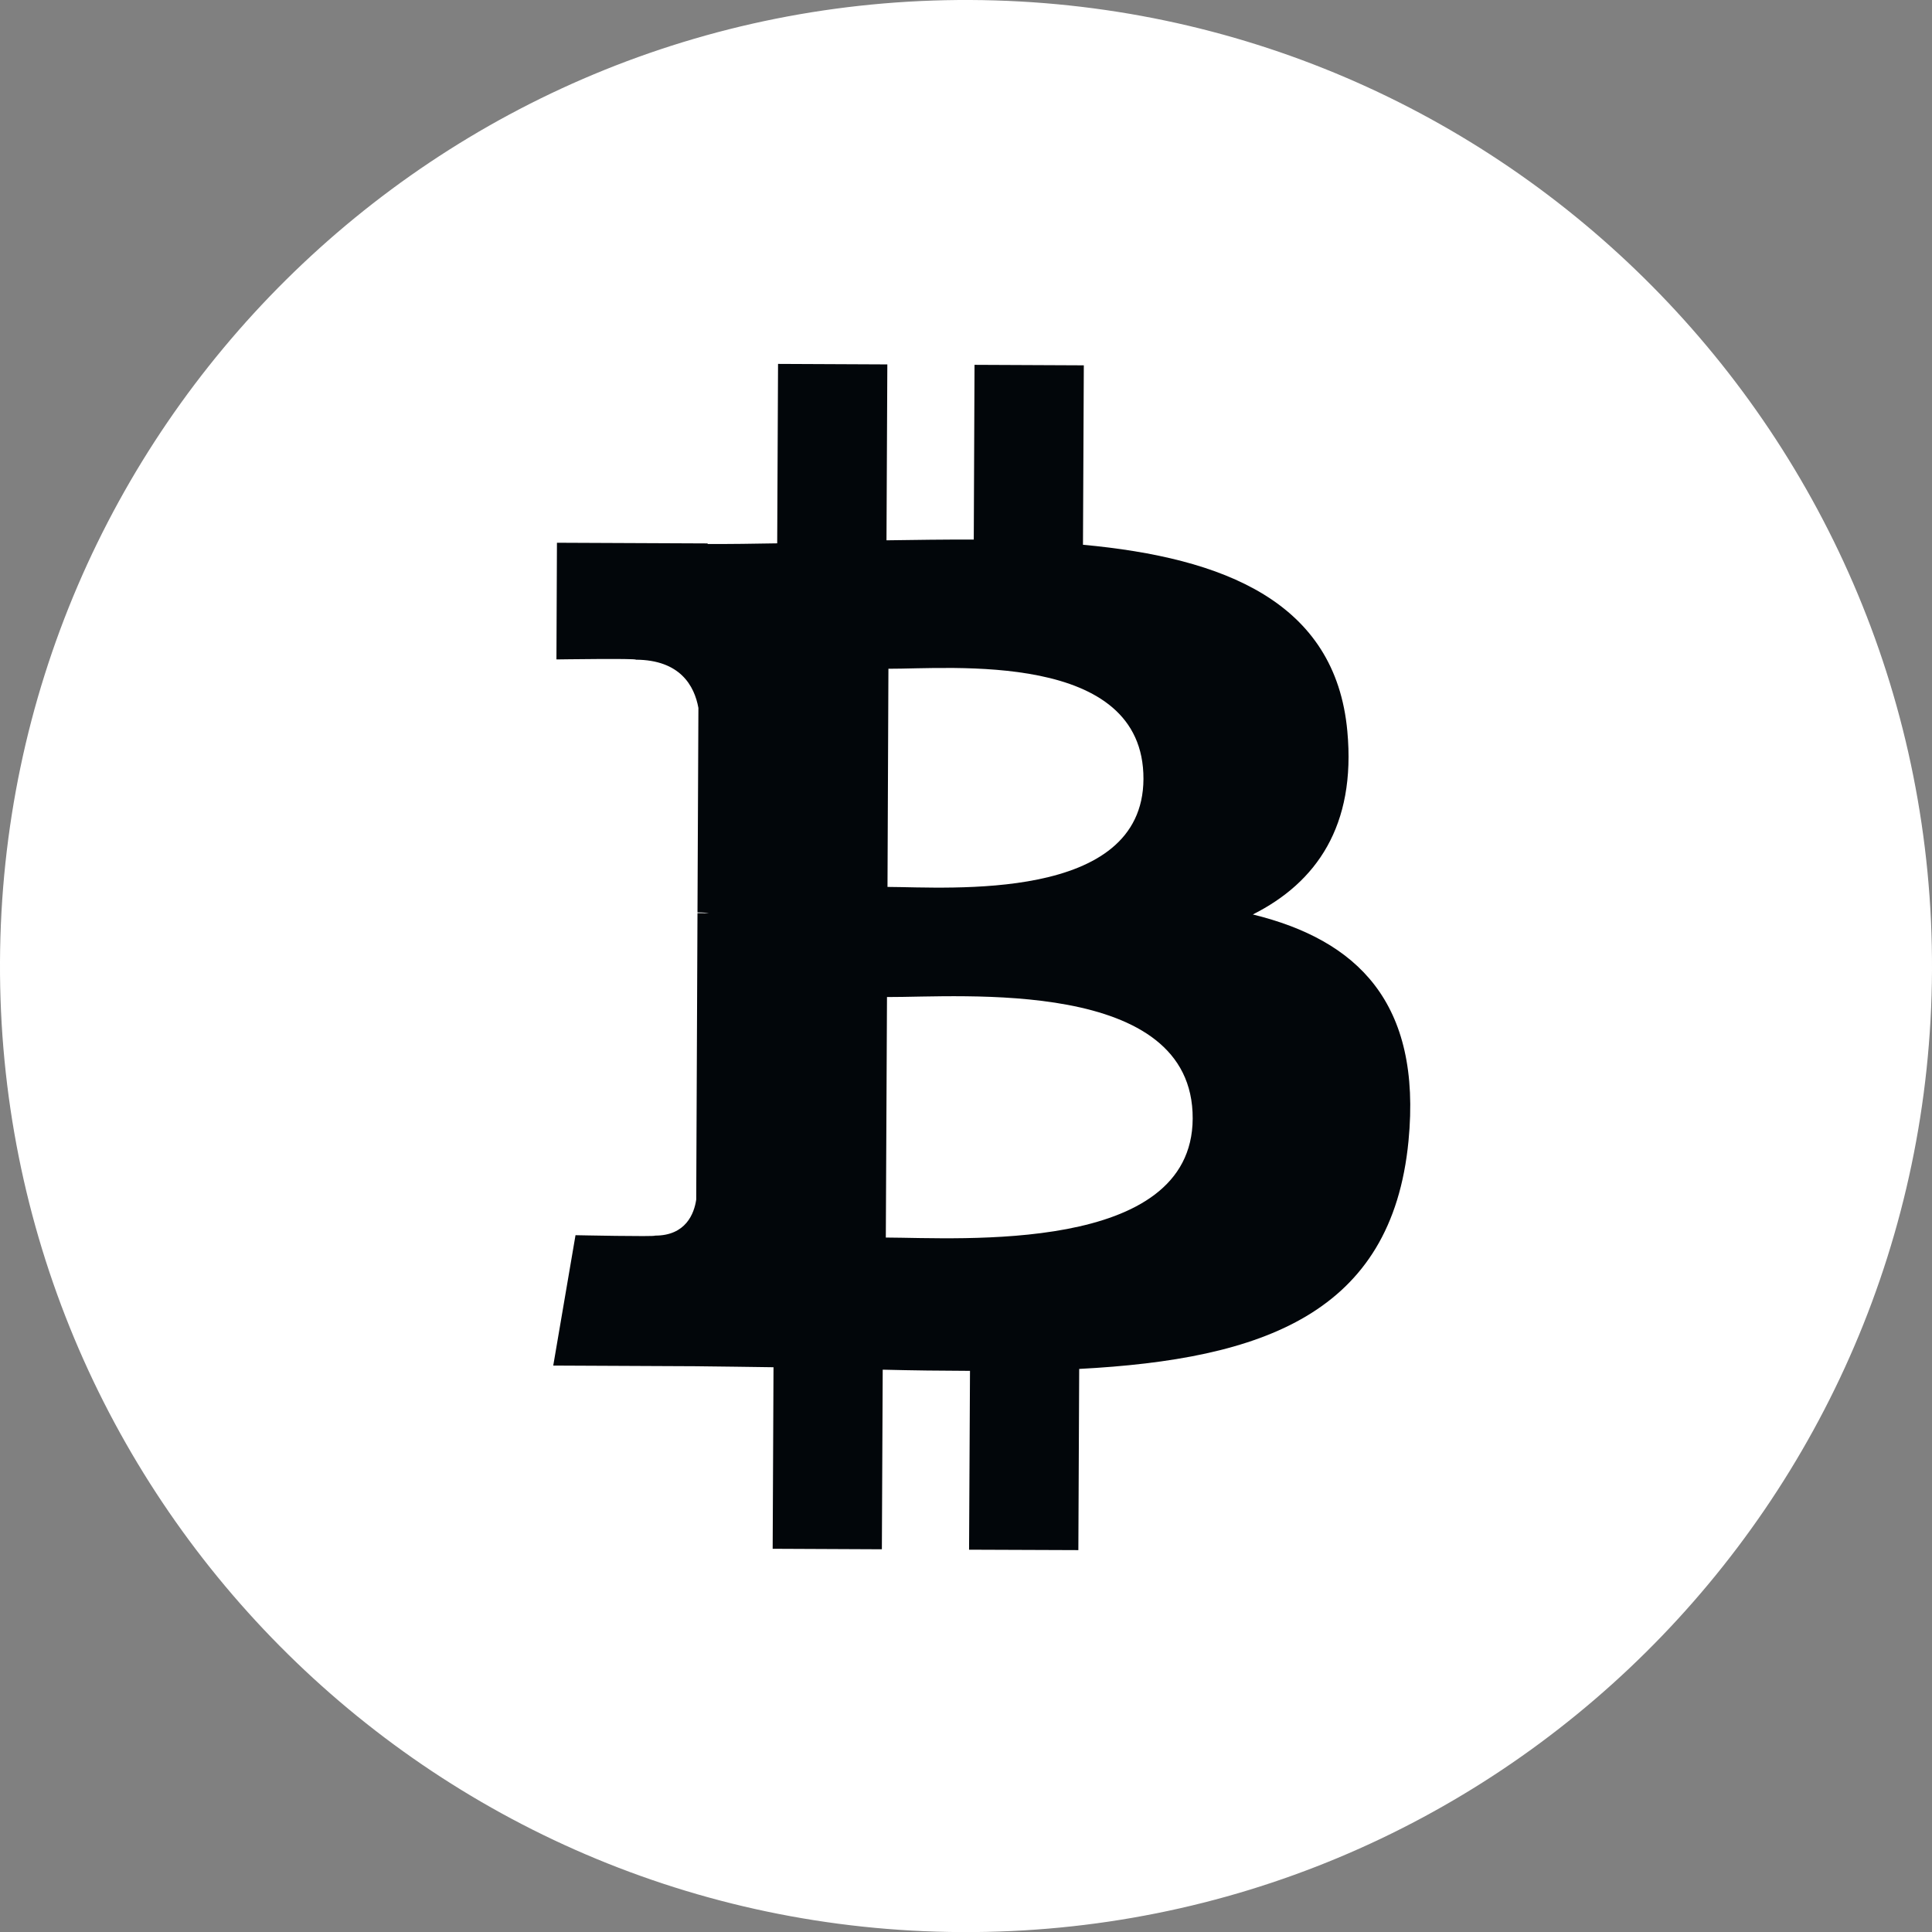
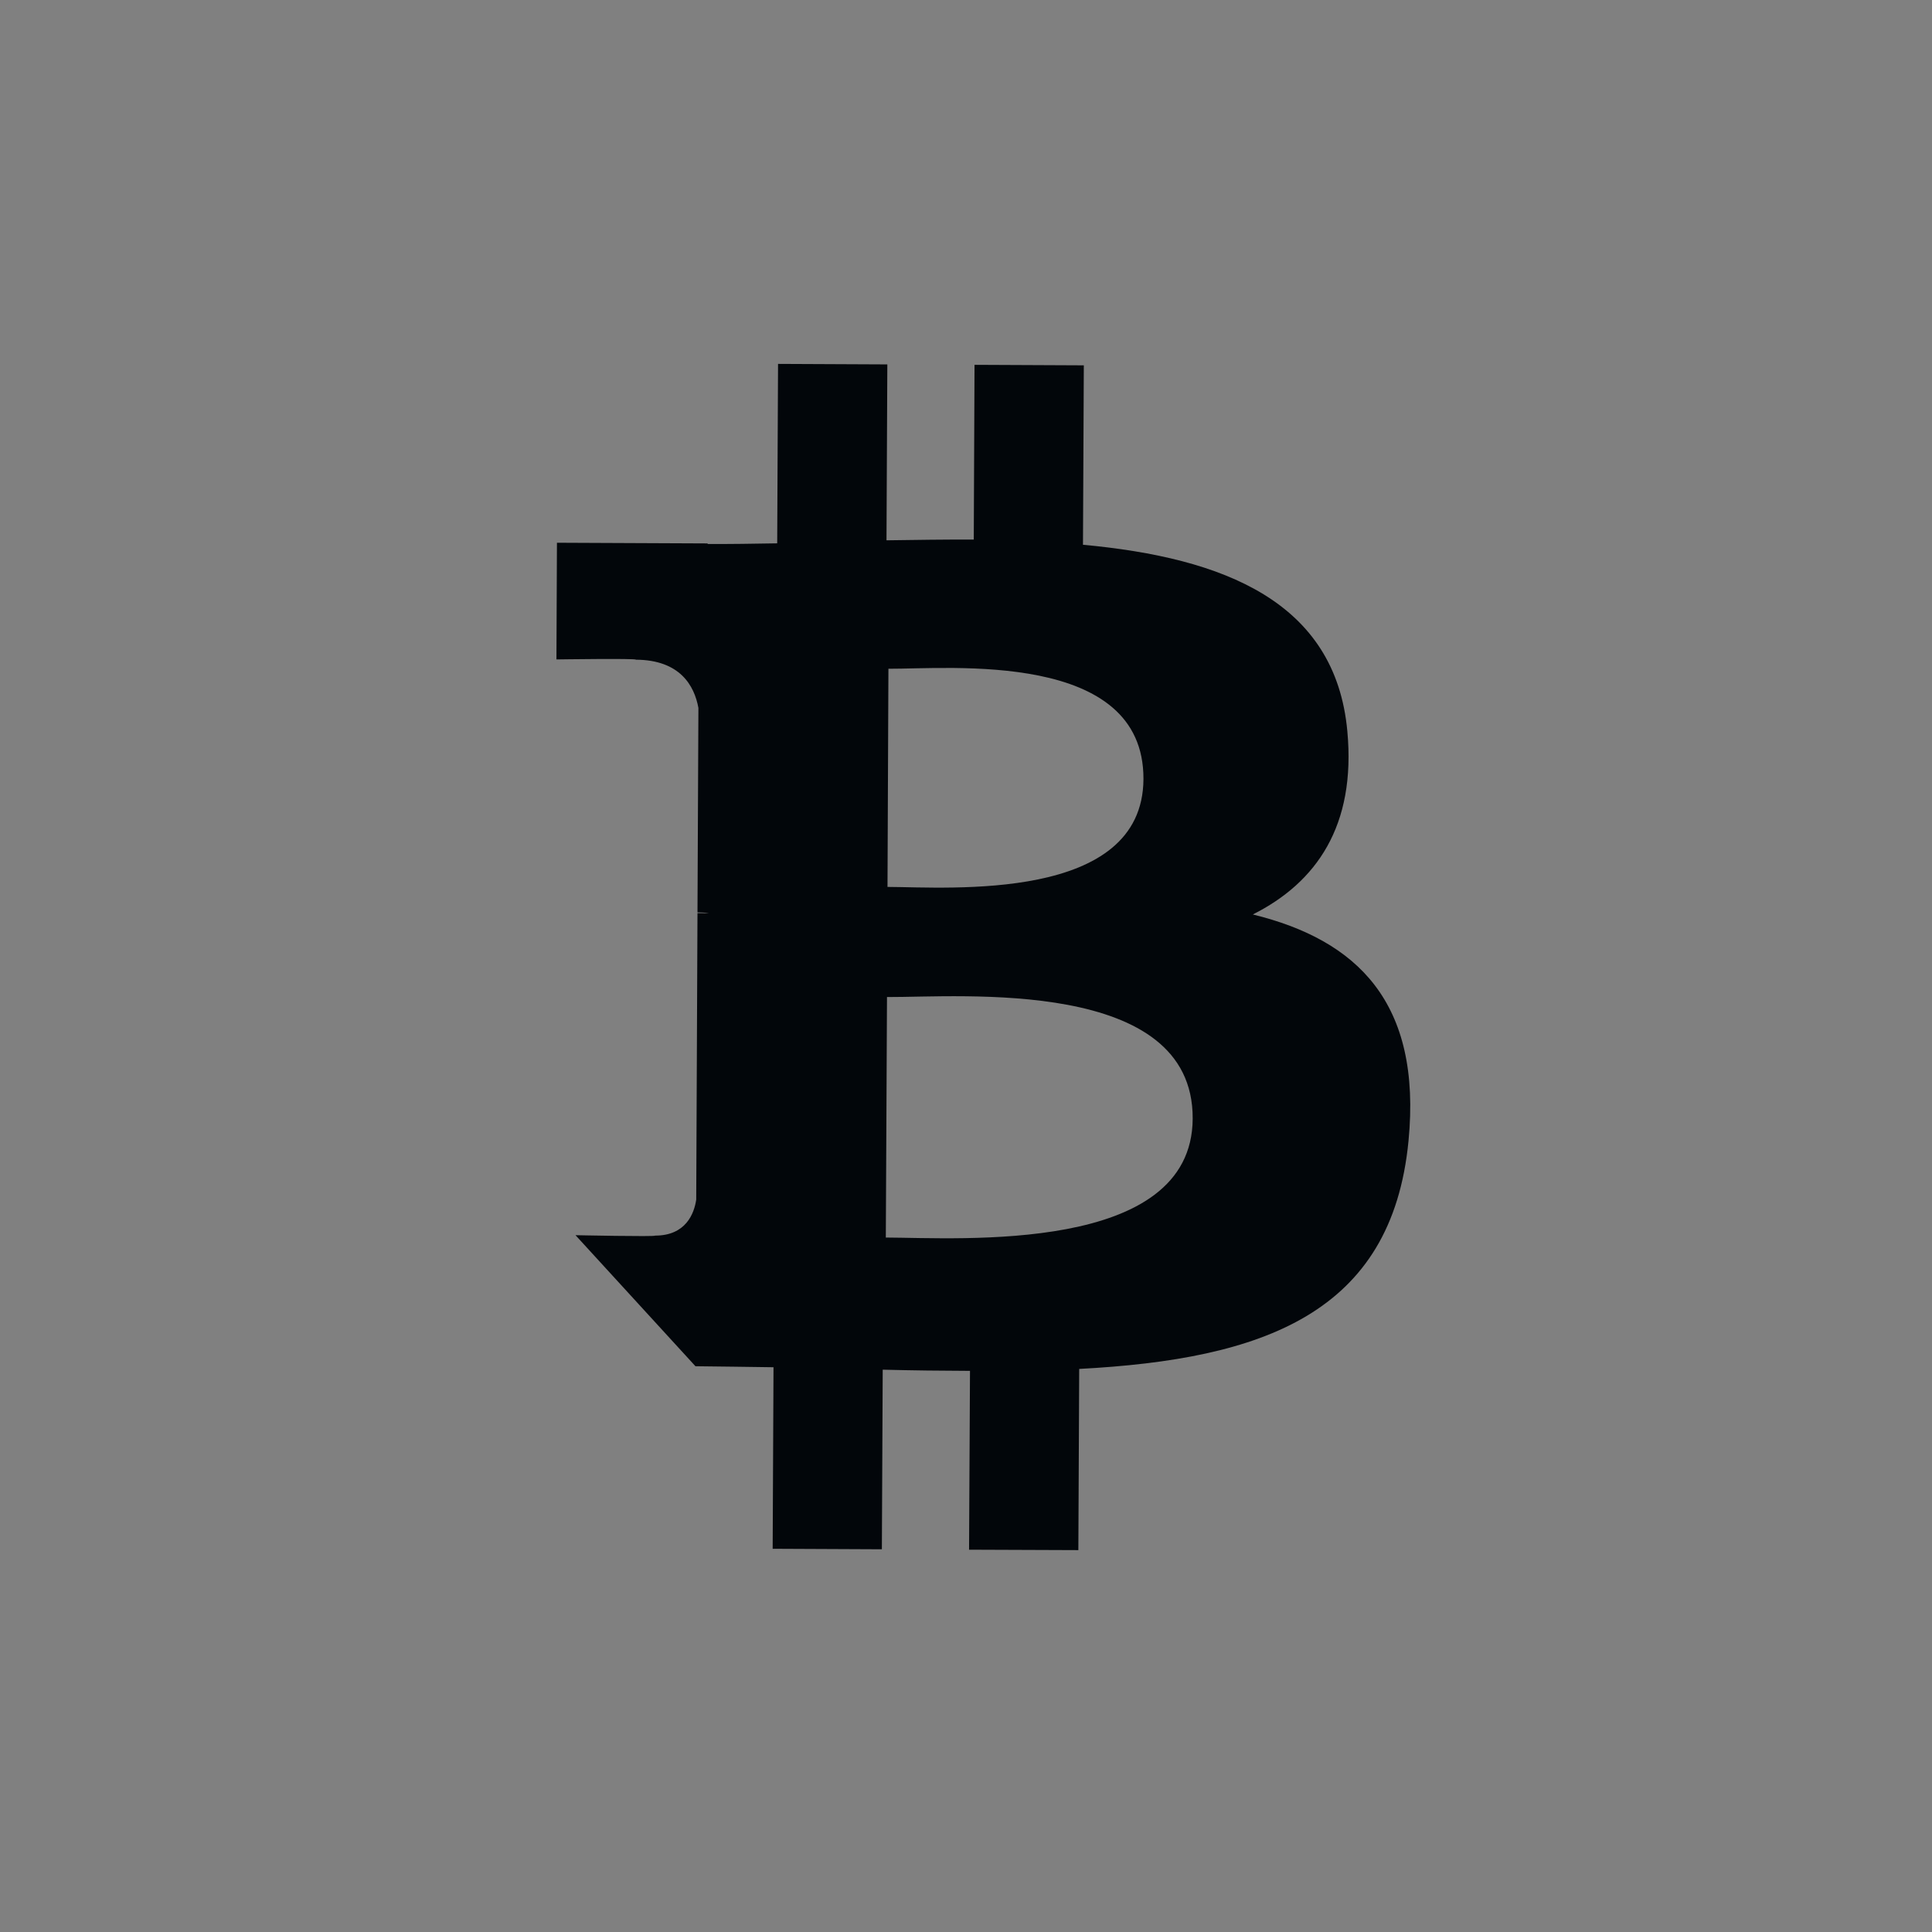
<svg xmlns="http://www.w3.org/2000/svg" viewBox="757.435 127.139 22.999 23" width="22.999px" height="23px">
  <rect x="757.435" y="127.139" width="22.999" height="23" fill="#808080" stroke="none" />
  <g id="object-2" transform="matrix(1, 0, 0, 1, 0, 1.4210854715202004e-14)">
-     <path d="M 780.434 138.692 C 780.405 145.042 775.233 150.168 768.881 150.139 C 762.531 150.11 757.405 144.938 757.435 138.588 C 757.463 132.236 762.635 127.111 768.986 127.139 C 775.337 127.168 780.463 132.341 780.434 138.692 Z" fill="white" style="stroke-width: 1;" />
-     <path d="M 773.474 135.843 C 773.333 134.302 772.005 133.779 770.327 133.624 L 770.337 131.488 L 769.036 131.482 L 769.027 133.562 C 768.685 133.561 768.335 133.566 767.988 133.571 L 767.998 131.477 L 766.697 131.471 L 766.687 133.607 C 766.406 133.612 766.129 133.616 765.859 133.615 L 765.859 133.608 L 764.065 133.6 L 764.059 134.989 C 764.059 134.989 765.02 134.975 765.004 134.992 C 765.531 134.995 765.701 135.302 765.749 135.566 L 765.738 138 C 765.775 138 765.822 138.002 765.876 138.01 C 765.832 138.009 765.786 138.009 765.738 138.009 L 765.723 141.419 C 765.699 141.585 765.6 141.849 765.232 141.848 C 765.248 141.863 764.286 141.843 764.286 141.843 L 764.021 143.395 L 765.714 143.403 C 766.029 143.405 766.338 143.412 766.643 143.415 L 766.633 145.576 L 767.933 145.582 L 767.943 143.444 C 768.299 143.453 768.645 143.457 768.982 143.458 L 768.971 145.587 L 770.272 145.592 L 770.282 143.435 C 772.47 143.32 774.003 142.776 774.202 140.723 C 774.363 139.07 773.589 138.329 772.349 138.025 C 773.105 137.645 773.579 136.97 773.474 135.843 Z M 771.633 140.455 C 771.627 142.07 768.862 141.874 767.98 141.871 L 767.994 139.008 C 768.875 139.012 771.641 138.771 771.633 140.455 Z M 771.047 136.413 C 771.04 137.882 768.734 137.7 768 137.697 L 768.011 135.1 C 768.746 135.103 771.053 134.88 771.047 136.413 Z" fill="#02060A" style="stroke-width: 1;" />
+     <path d="M 773.474 135.843 C 773.333 134.302 772.005 133.779 770.327 133.624 L 770.337 131.488 L 769.036 131.482 L 769.027 133.562 C 768.685 133.561 768.335 133.566 767.988 133.571 L 767.998 131.477 L 766.697 131.471 L 766.687 133.607 C 766.406 133.612 766.129 133.616 765.859 133.615 L 765.859 133.608 L 764.065 133.6 L 764.059 134.989 C 764.059 134.989 765.02 134.975 765.004 134.992 C 765.531 134.995 765.701 135.302 765.749 135.566 L 765.738 138 C 765.775 138 765.822 138.002 765.876 138.01 C 765.832 138.009 765.786 138.009 765.738 138.009 L 765.723 141.419 C 765.699 141.585 765.6 141.849 765.232 141.848 C 765.248 141.863 764.286 141.843 764.286 141.843 L 765.714 143.403 C 766.029 143.405 766.338 143.412 766.643 143.415 L 766.633 145.576 L 767.933 145.582 L 767.943 143.444 C 768.299 143.453 768.645 143.457 768.982 143.458 L 768.971 145.587 L 770.272 145.592 L 770.282 143.435 C 772.47 143.32 774.003 142.776 774.202 140.723 C 774.363 139.07 773.589 138.329 772.349 138.025 C 773.105 137.645 773.579 136.97 773.474 135.843 Z M 771.633 140.455 C 771.627 142.07 768.862 141.874 767.98 141.871 L 767.994 139.008 C 768.875 139.012 771.641 138.771 771.633 140.455 Z M 771.047 136.413 C 771.04 137.882 768.734 137.7 768 137.697 L 768.011 135.1 C 768.746 135.103 771.053 134.88 771.047 136.413 Z" fill="#02060A" style="stroke-width: 1;" />
  </g>
</svg>